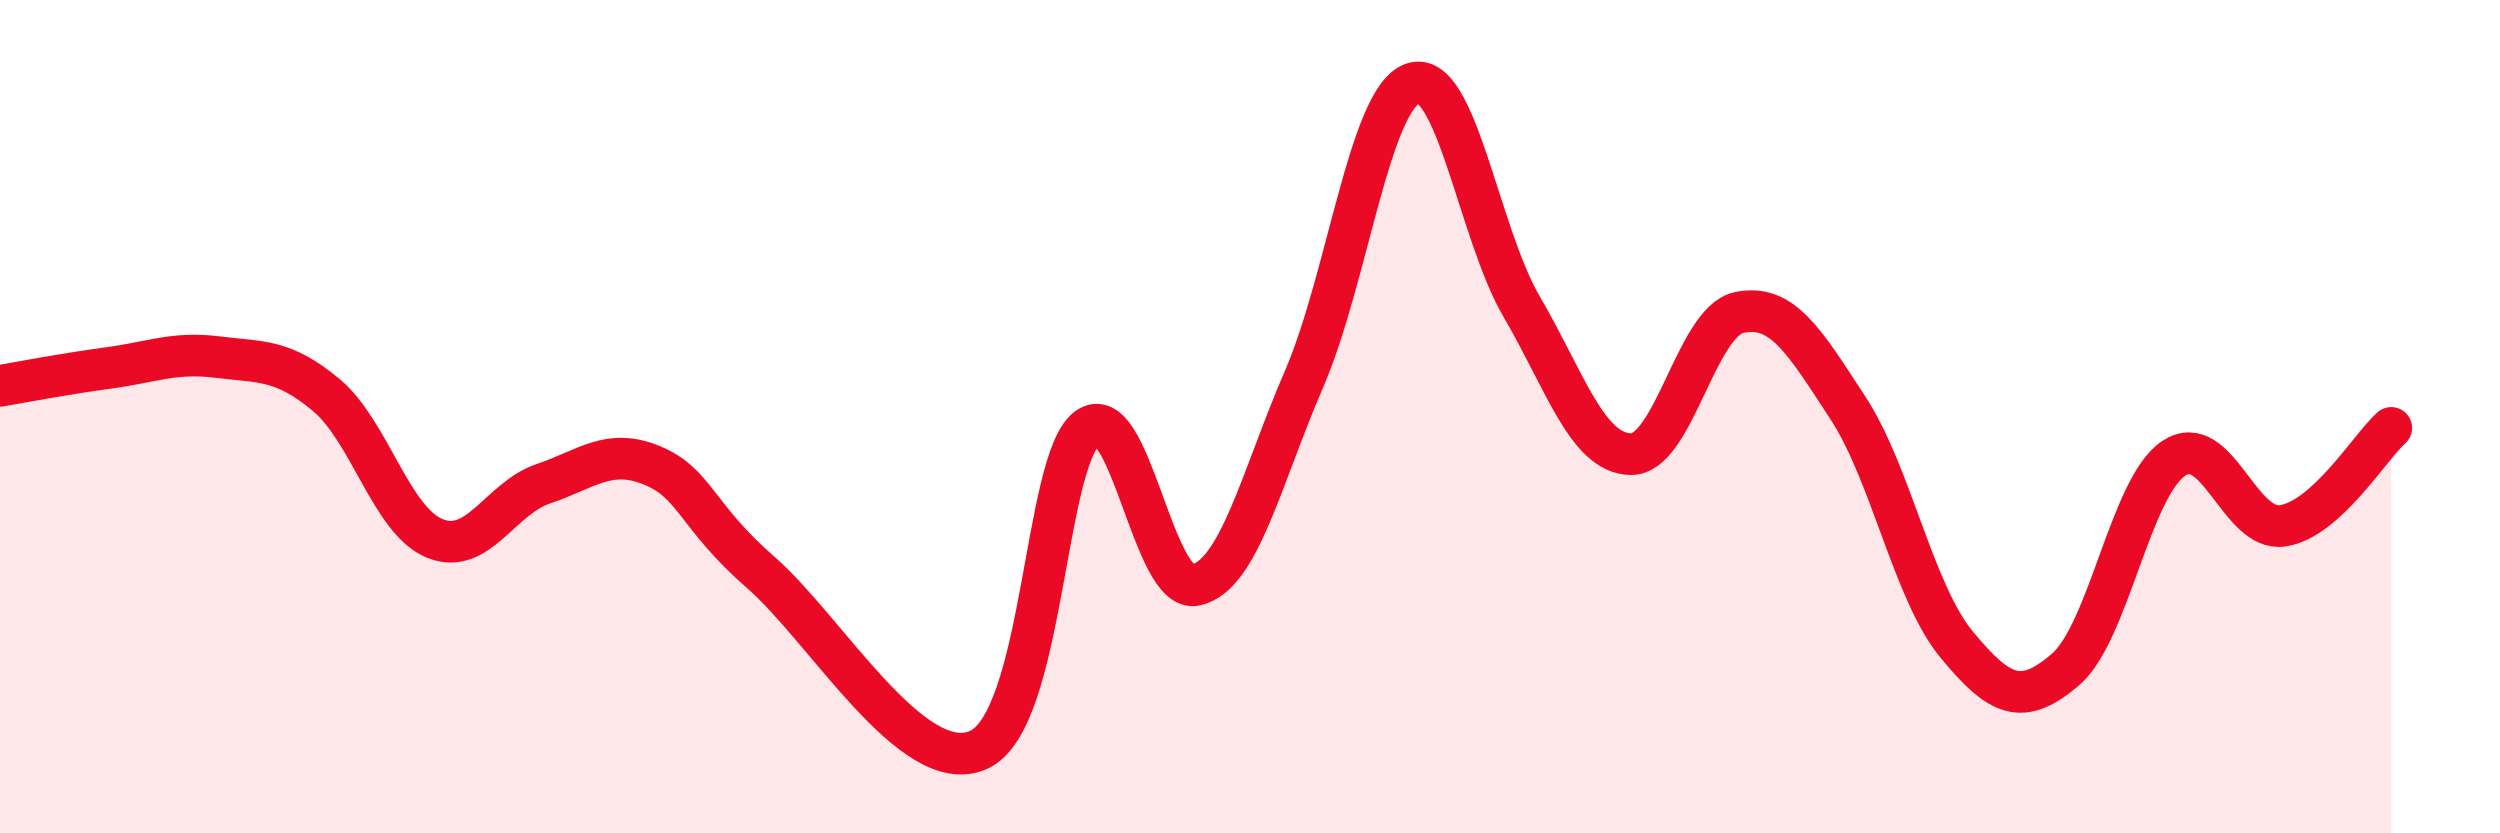
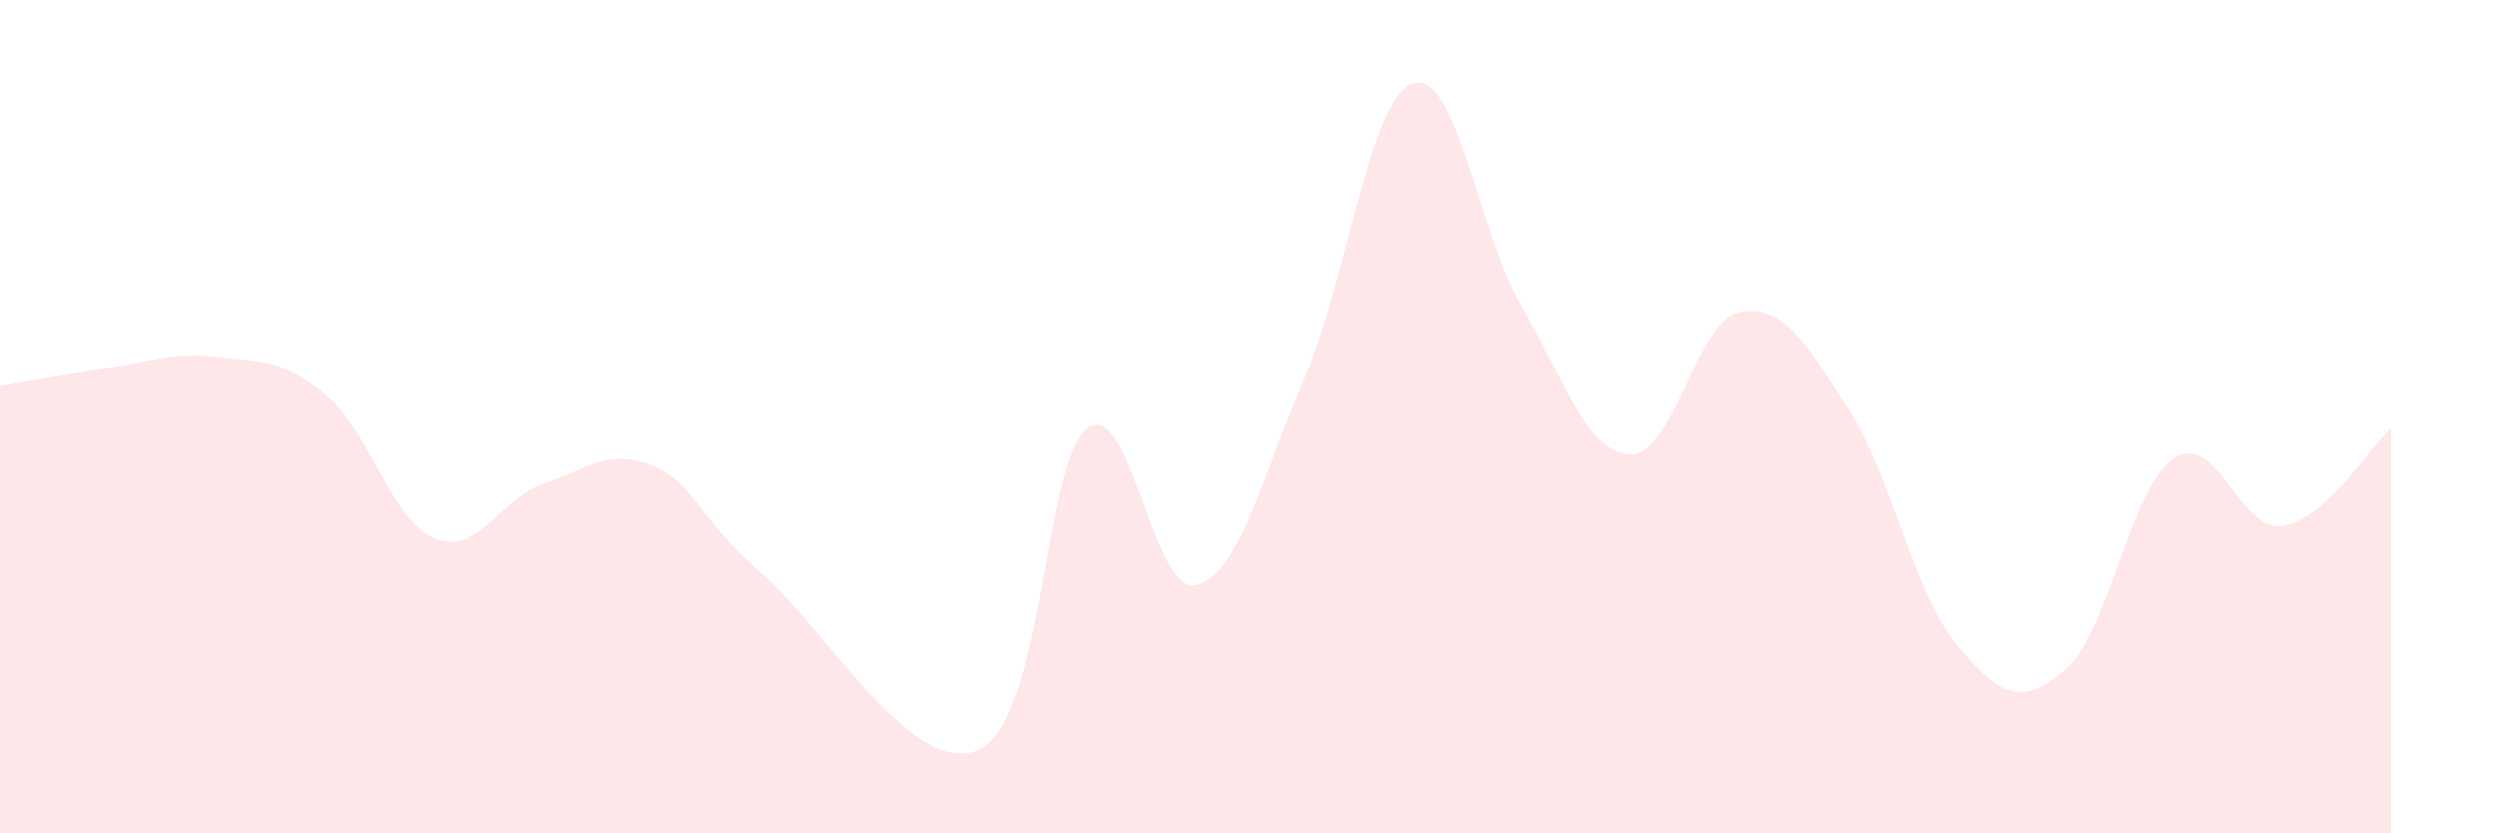
<svg xmlns="http://www.w3.org/2000/svg" width="60" height="20" viewBox="0 0 60 20">
  <path d="M 0,9.26 C 0.52,9.17 1.57,8.97 2.61,8.83 C 3.65,8.69 4.18,8.44 5.22,8.57 C 6.26,8.7 6.79,8.61 7.83,9.48 C 8.87,10.35 9.39,12.49 10.43,12.92 C 11.47,13.35 12,11.96 13.04,11.61 C 14.08,11.26 14.61,10.74 15.65,11.17 C 16.69,11.6 16.69,12.37 18.26,13.74 C 19.83,15.11 21.91,18.69 23.48,18 C 25.05,17.31 25.05,11.07 26.09,10.28 C 27.13,9.49 27.66,14.28 28.7,14.04 C 29.74,13.8 30.26,11.5 31.3,9.09 C 32.34,6.68 32.87,2.35 33.91,2 C 34.95,1.65 35.48,5.58 36.52,7.36 C 37.56,9.14 38.09,10.87 39.13,10.9 C 40.17,10.93 40.7,7.72 41.74,7.5 C 42.78,7.28 43.31,8.2 44.35,9.79 C 45.39,11.38 45.92,14.21 46.96,15.47 C 48,16.73 48.53,16.96 49.57,16.07 C 50.61,15.18 51.13,11.69 52.17,11 C 53.21,10.31 53.74,12.77 54.78,12.62 C 55.82,12.47 56.87,10.74 57.39,10.27L57.39 20L0 20Z" fill="#EB0A25" opacity="0.1" stroke-linecap="round" stroke-linejoin="round" />
-   <path d="M 0,9.26 C 0.52,9.17 1.57,8.97 2.61,8.83 C 3.65,8.69 4.18,8.44 5.22,8.57 C 6.26,8.7 6.79,8.61 7.83,9.48 C 8.87,10.35 9.39,12.49 10.43,12.92 C 11.47,13.35 12,11.96 13.04,11.61 C 14.08,11.26 14.61,10.74 15.65,11.17 C 16.69,11.6 16.69,12.37 18.26,13.74 C 19.83,15.11 21.91,18.69 23.48,18 C 25.05,17.31 25.05,11.07 26.09,10.28 C 27.13,9.49 27.66,14.28 28.7,14.04 C 29.74,13.8 30.26,11.5 31.3,9.09 C 32.34,6.68 32.87,2.35 33.91,2 C 34.95,1.65 35.48,5.58 36.52,7.36 C 37.56,9.14 38.09,10.87 39.13,10.9 C 40.17,10.93 40.7,7.72 41.74,7.5 C 42.78,7.28 43.31,8.2 44.35,9.79 C 45.39,11.38 45.92,14.21 46.96,15.47 C 48,16.73 48.53,16.96 49.57,16.07 C 50.61,15.18 51.13,11.69 52.17,11 C 53.21,10.31 53.74,12.77 54.78,12.62 C 55.82,12.47 56.87,10.74 57.39,10.27" stroke="#EB0A25" stroke-width="1" fill="none" stroke-linecap="round" stroke-linejoin="round" />
</svg>